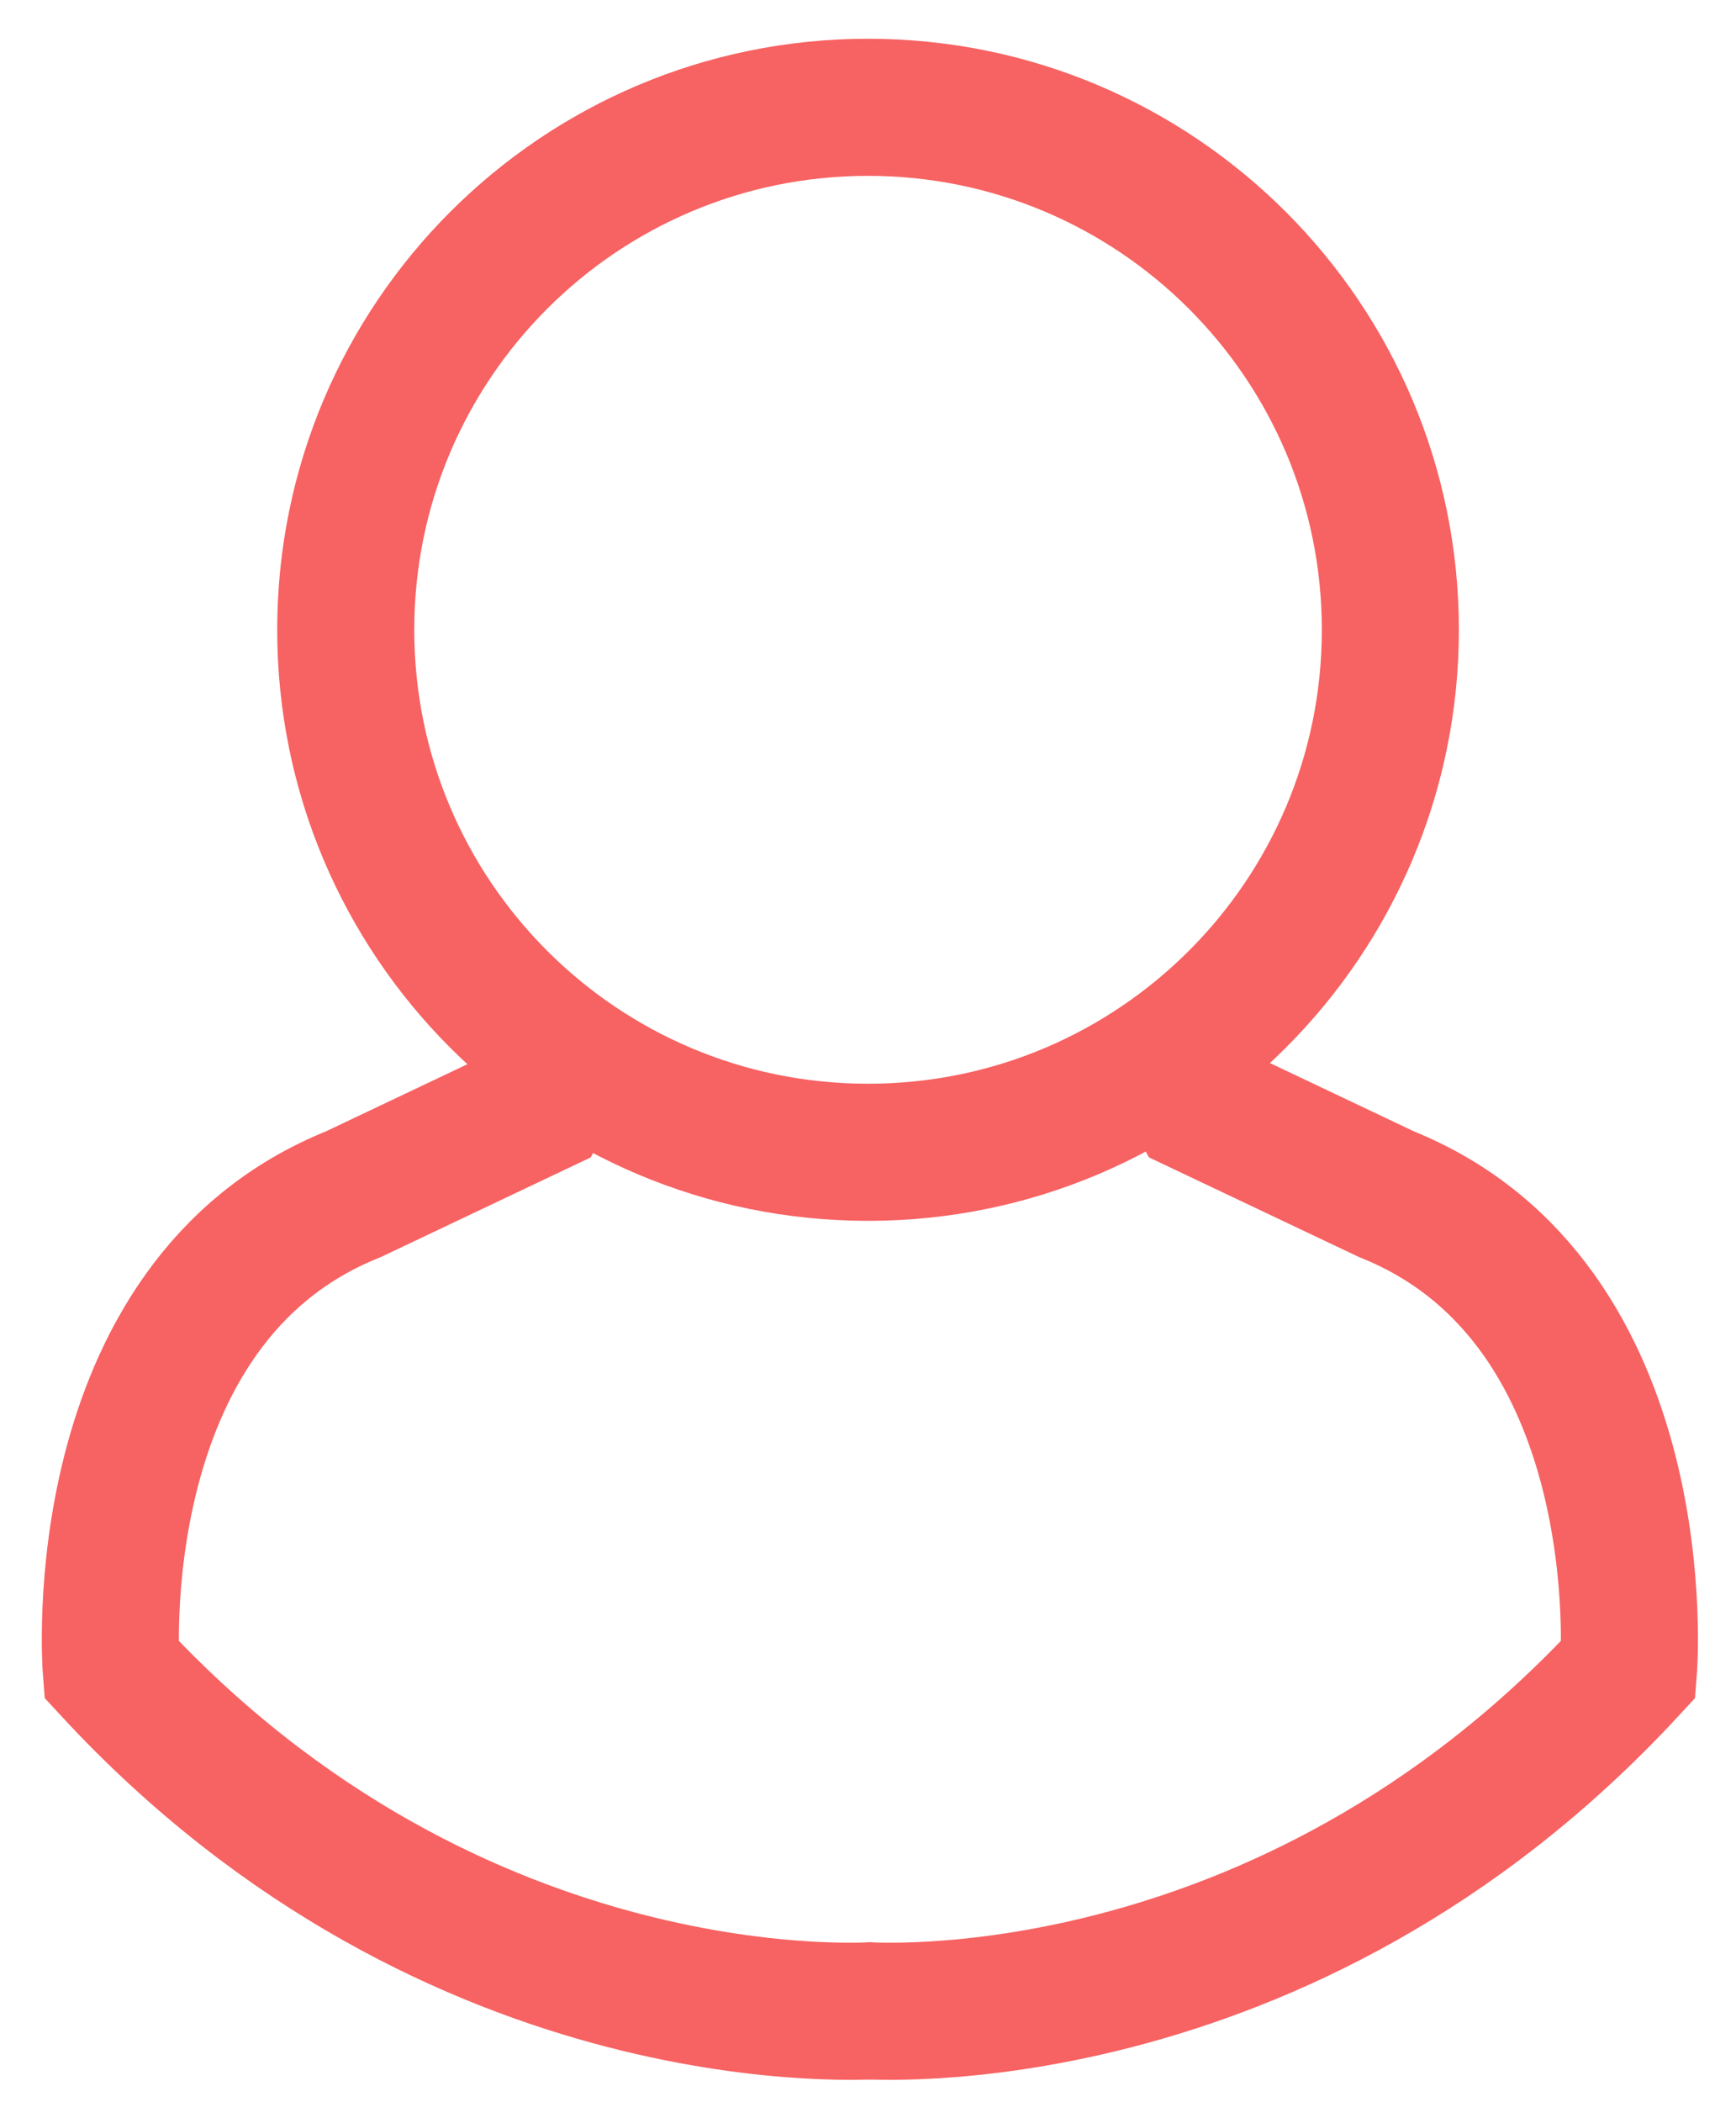
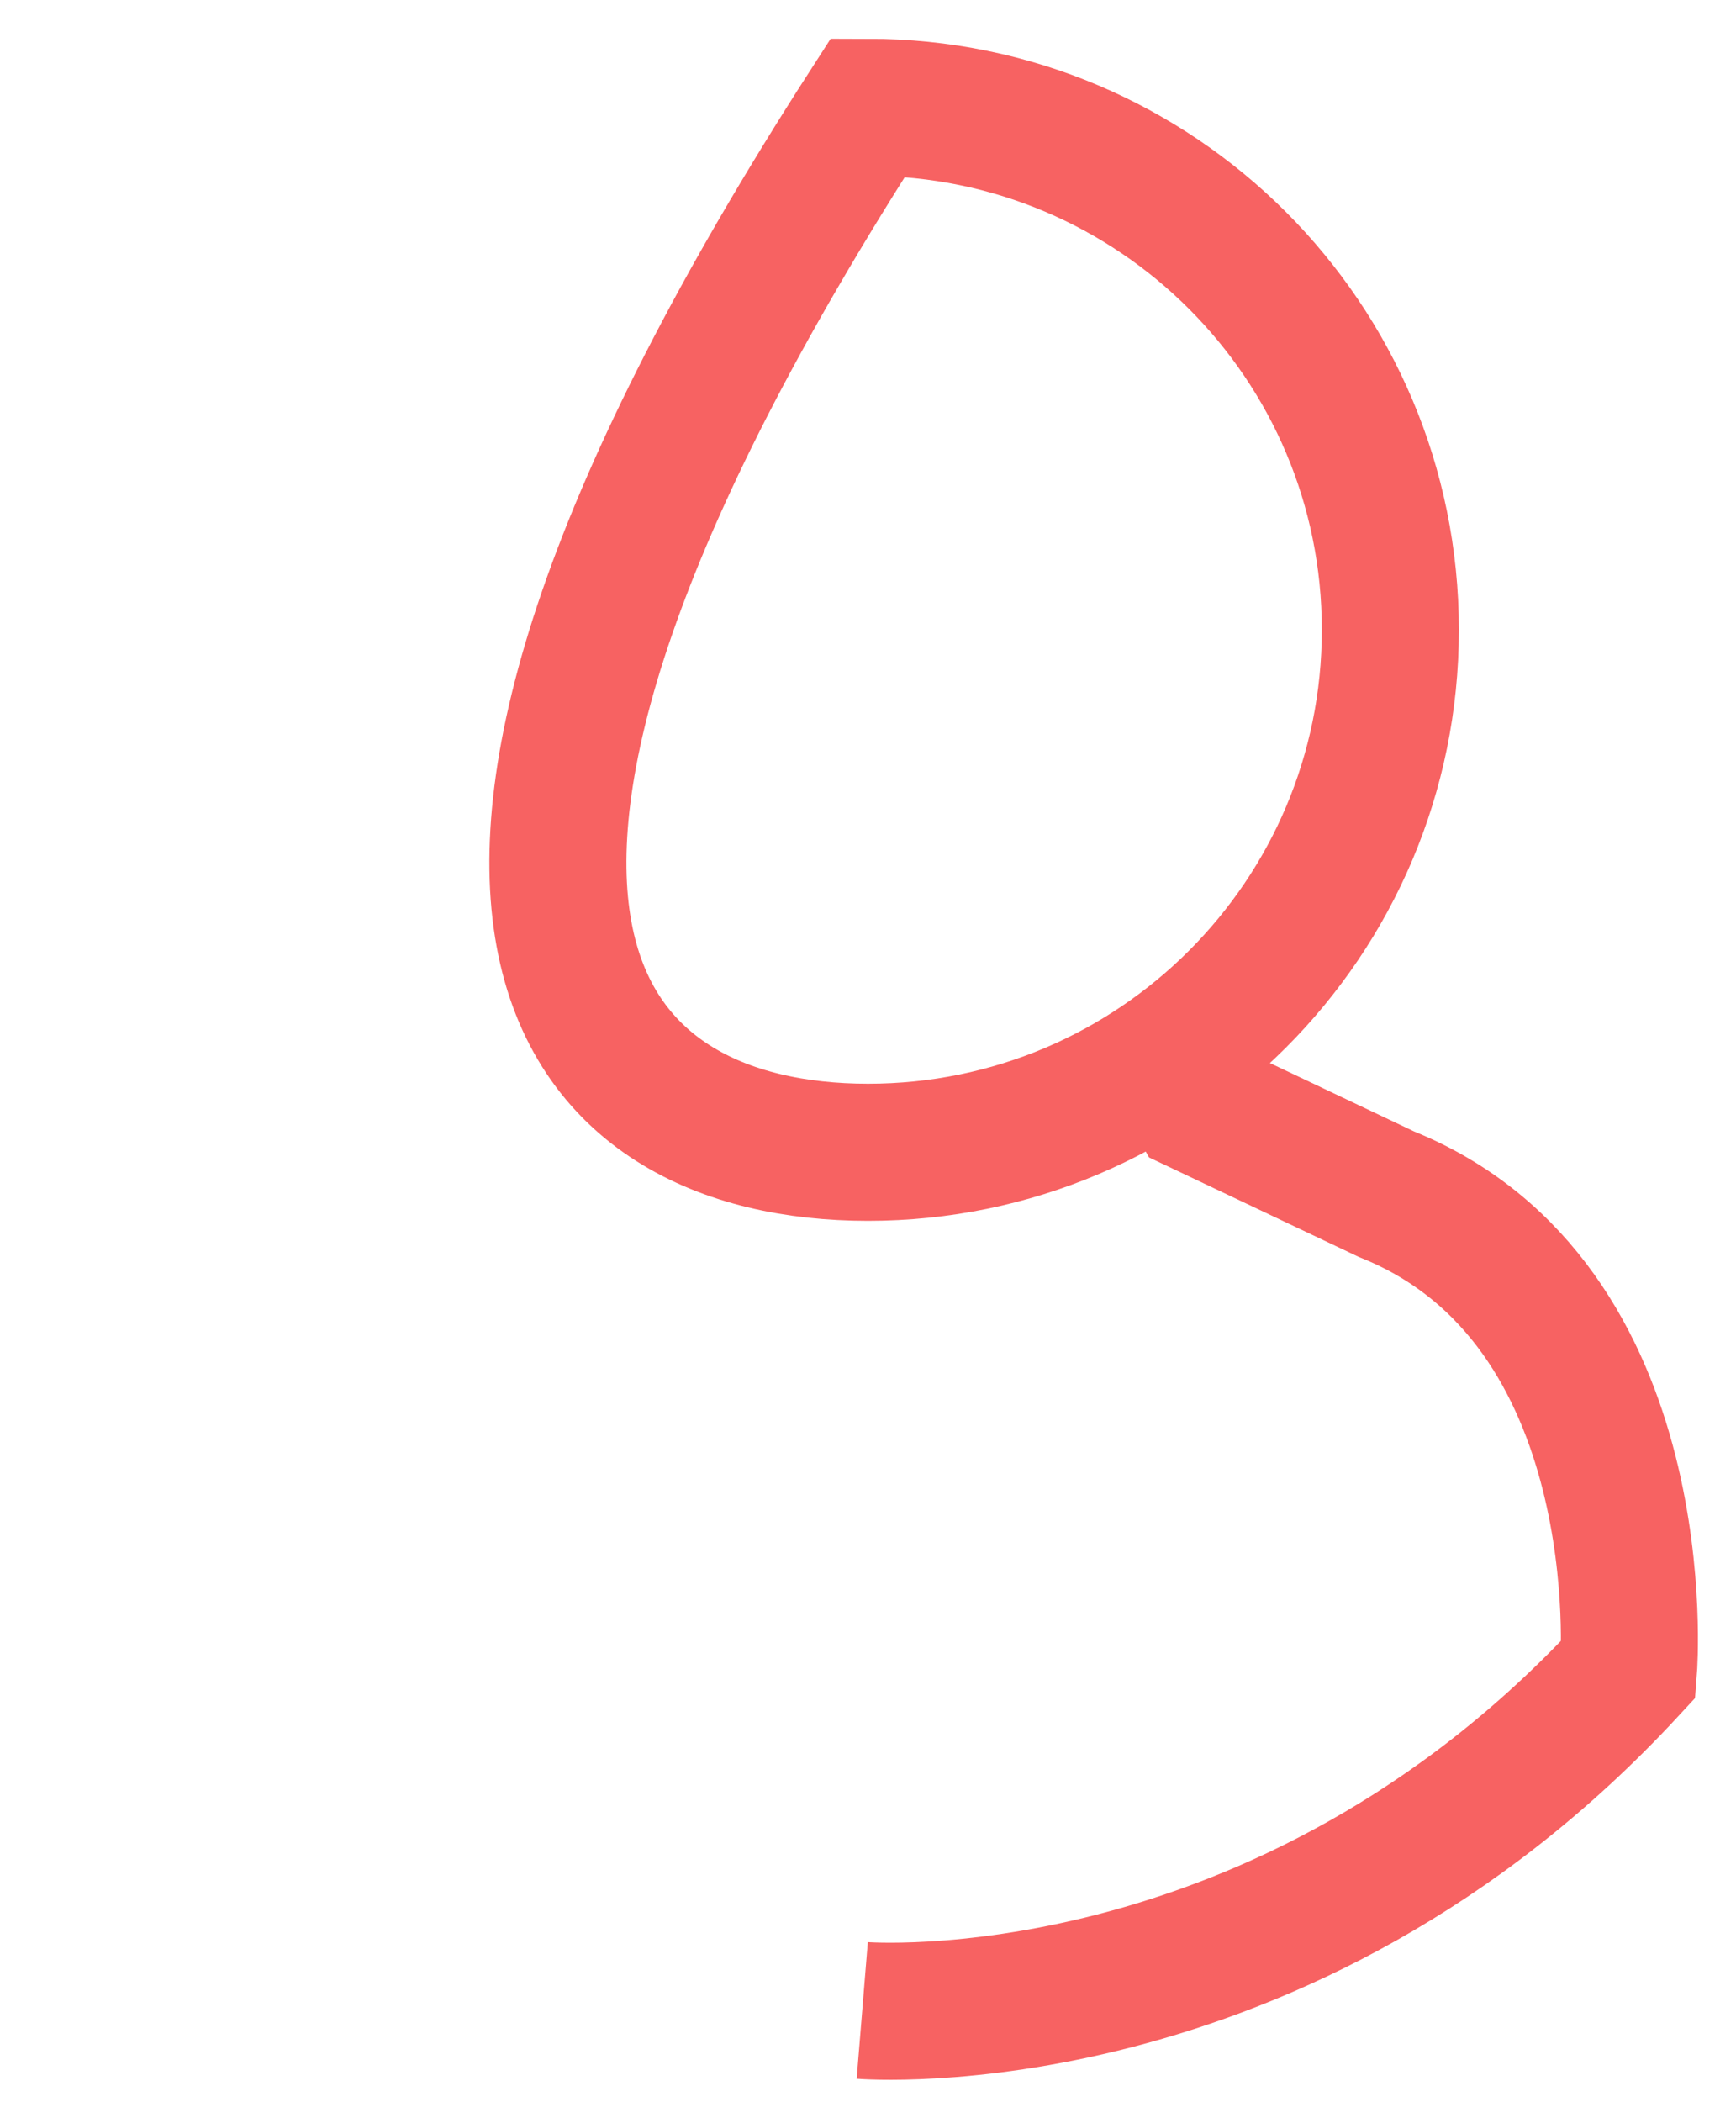
<svg xmlns="http://www.w3.org/2000/svg" width="19" height="23" viewBox="0 0 19 23" fill="none">
-   <path d="M9.5 12.607C12.657 12.607 15.217 10.048 15.217 6.891C15.217 3.733 12.657 1.174 9.5 1.174C6.343 1.174 3.784 3.733 3.784 6.891C3.784 10.048 6.343 12.607 9.5 12.607Z" stroke="#F76262" stroke-width="1.5" stroke-miterlimit="10" />
+   <path d="M9.5 12.607C12.657 12.607 15.217 10.048 15.217 6.891C15.217 3.733 12.657 1.174 9.5 1.174C3.784 10.048 6.343 12.607 9.5 12.607Z" stroke="#F76262" stroke-width="1.5" stroke-miterlimit="10" />
  <path d="M9.437 21.996C9.437 21.996 14.027 22.371 17.824 18.261C17.824 18.261 18.137 14.255 15.175 13.066L13.109 12.086C13.109 12.086 12.88 11.689 12.963 11.376" stroke="#F76262" stroke-width="1.5" stroke-miterlimit="10" />
-   <path d="M9.604 21.996C9.604 21.996 5.014 22.371 1.217 18.261C1.217 18.261 0.904 14.255 3.867 13.066L5.932 12.086C5.932 12.086 6.162 11.689 6.078 11.376" stroke="#F76262" stroke-width="1.5" stroke-miterlimit="10" />
</svg>